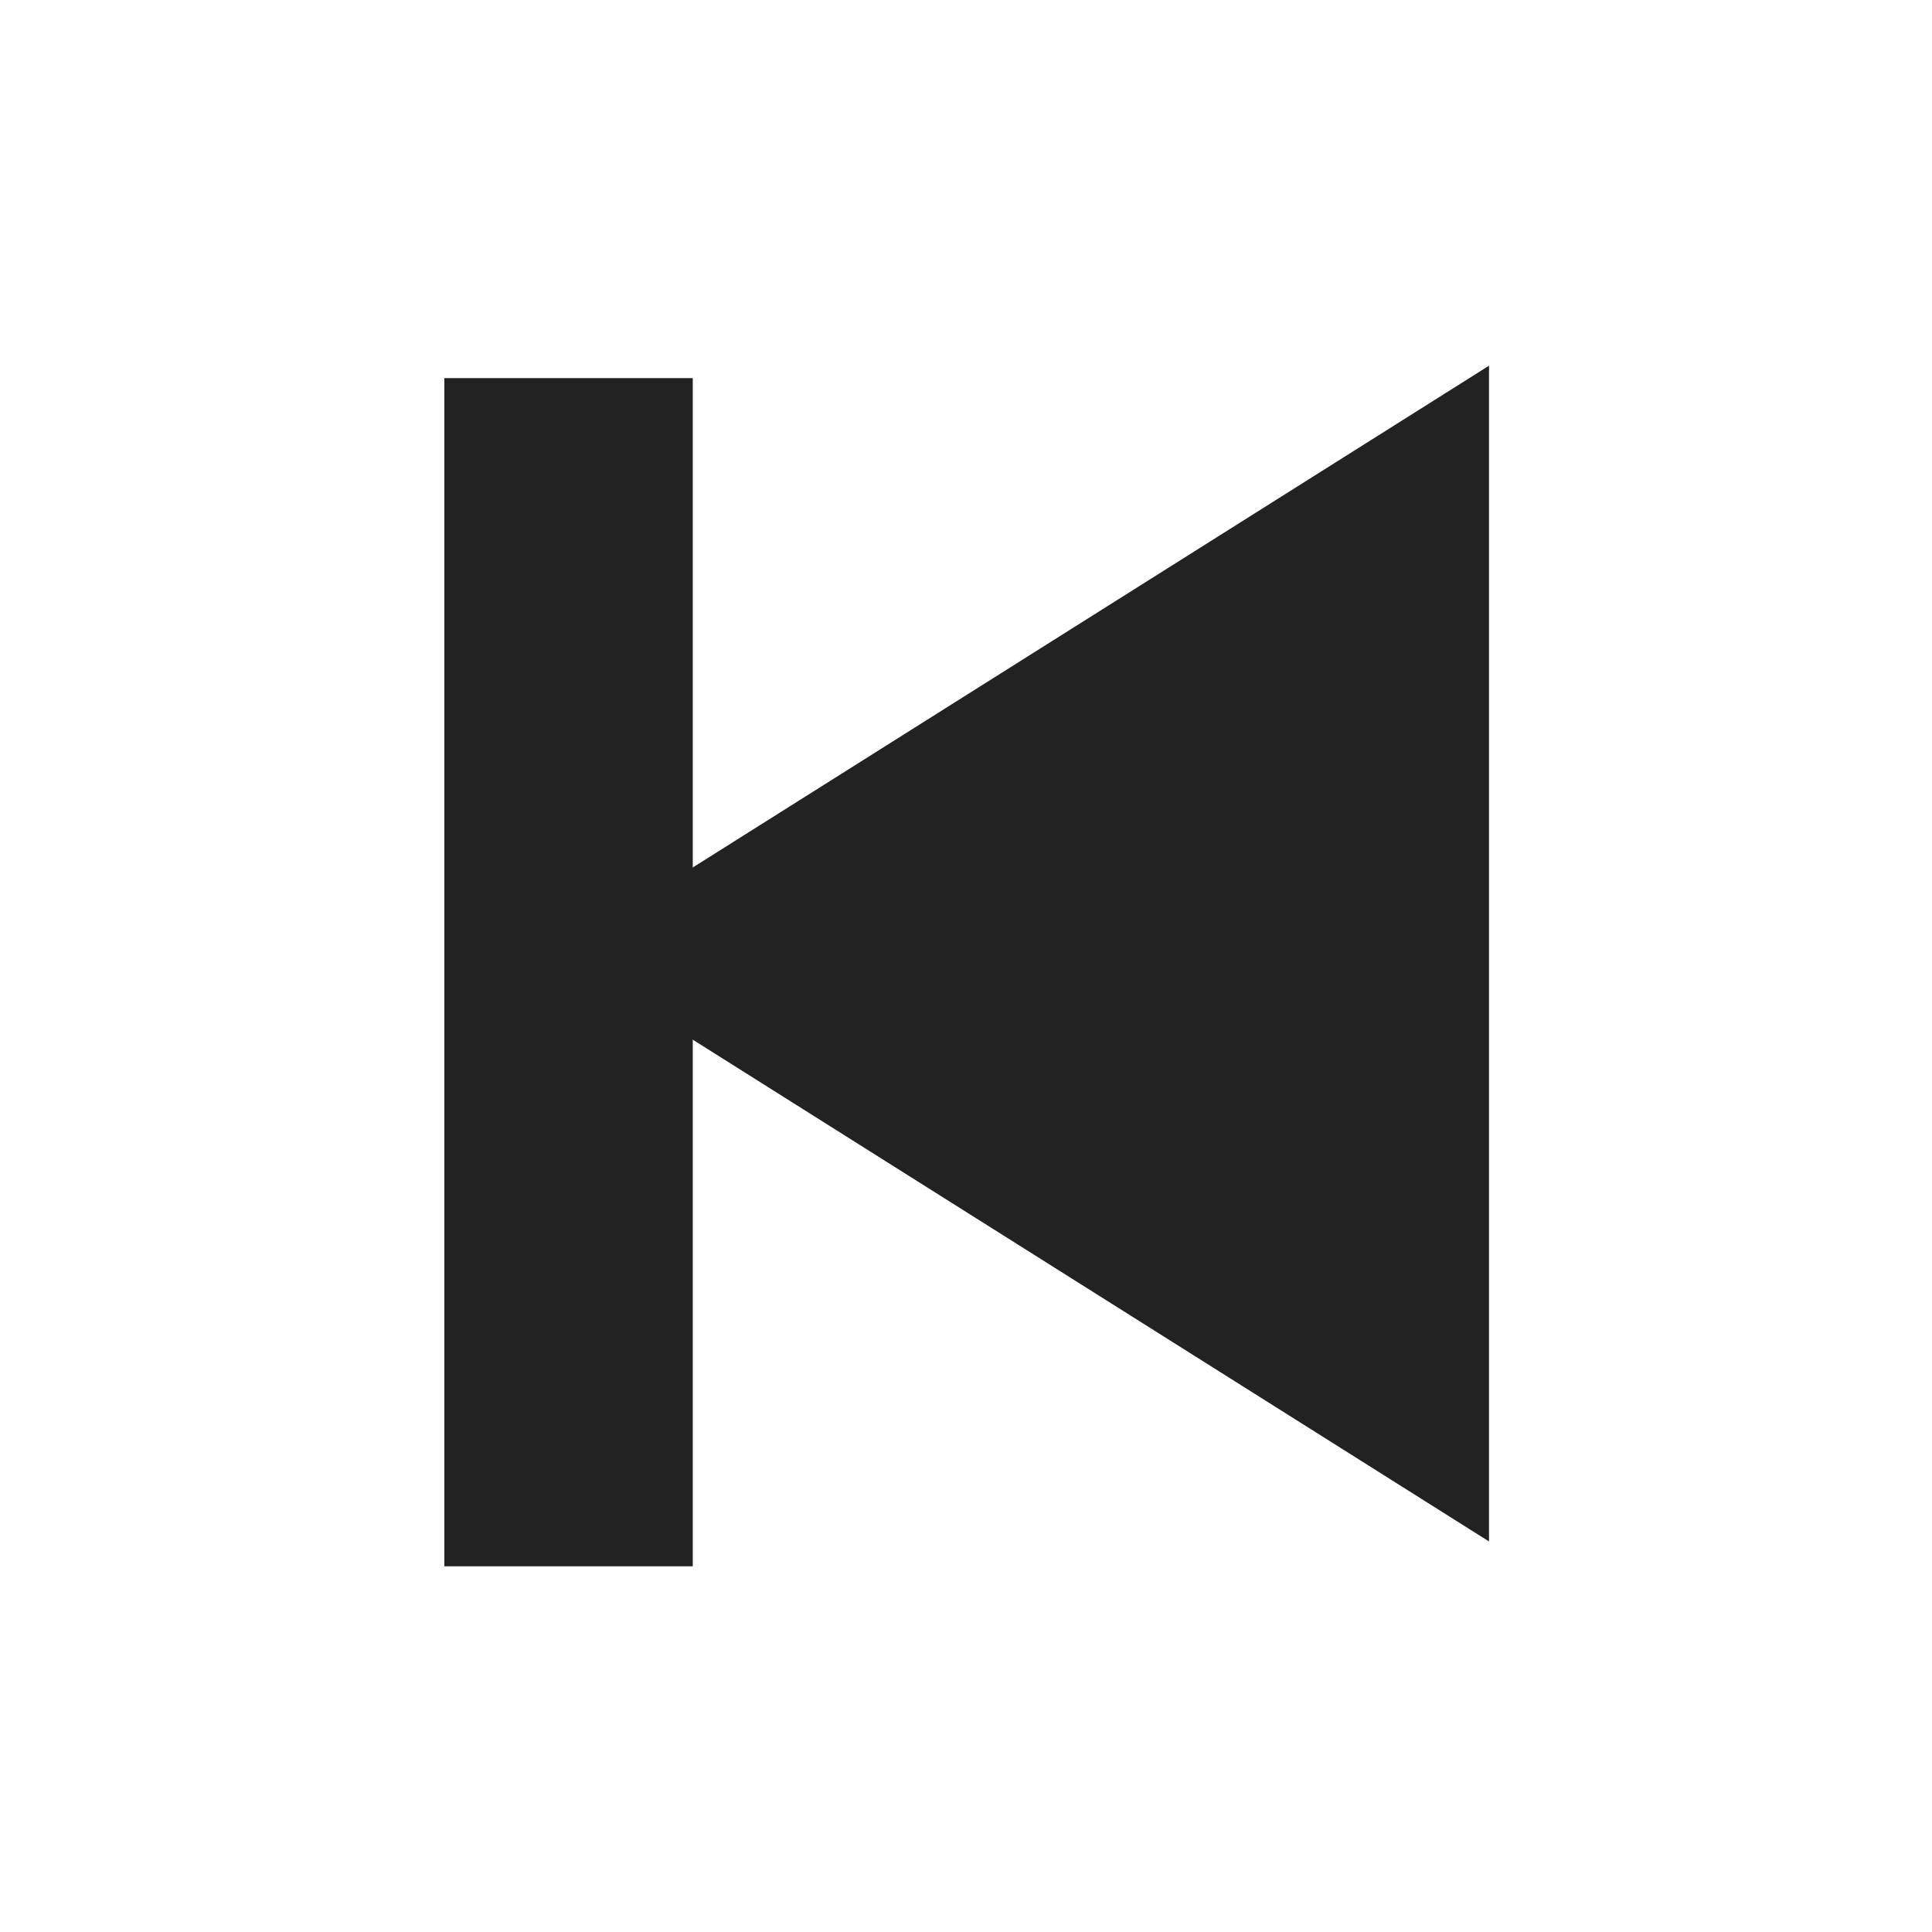
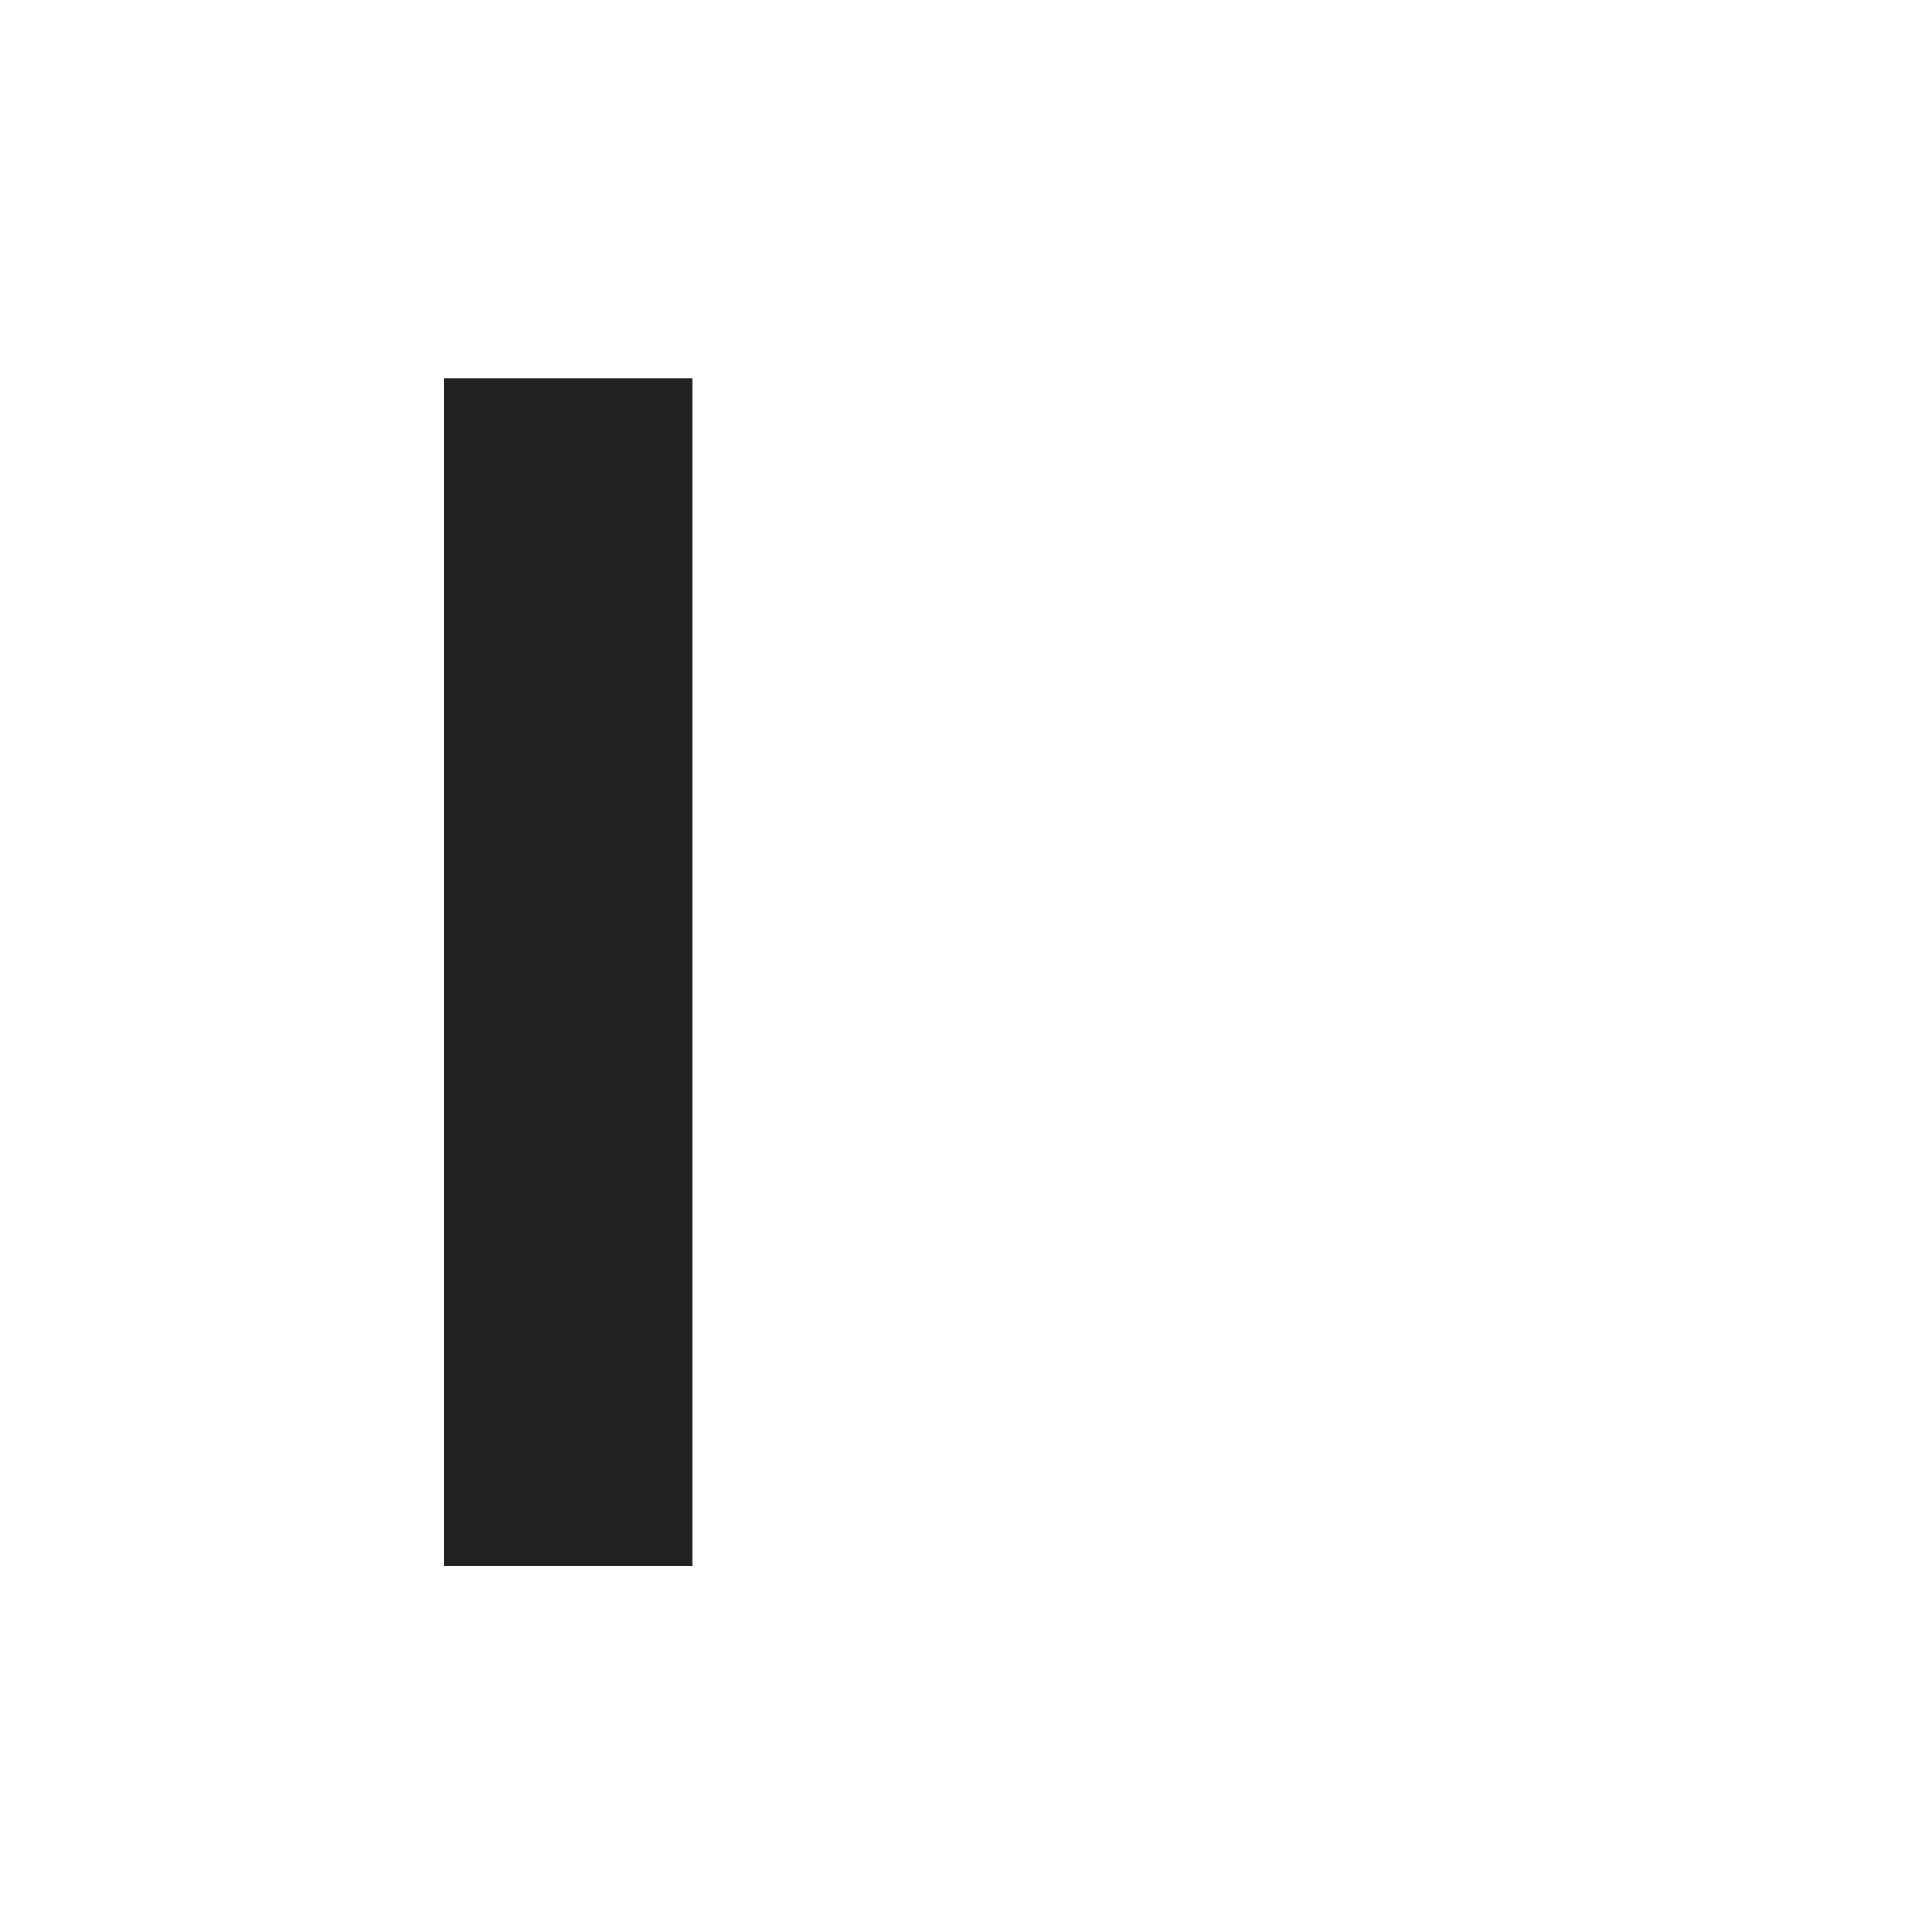
<svg xmlns="http://www.w3.org/2000/svg" version="1.1" id="レイヤー_1" x="0px" y="0px" viewBox="0 0 140 140" style="enable-background:new 0 0 140 140;" xml:space="preserve" preserveAspectRatio="xMinYMid" width="140" height="140">
  <style type="text/css">
	.st0{fill:#222222;}
	.st1{fill-rule:evenodd;clip-rule:evenodd;fill:#222222;}
	.st2{fill:none;}
</style>
-   <path class="st0" d="M40.3,69.1l67.6,42.6V26.5L40.3,69.1z" />
-   <path class="st1" d="M50.2,27.4h-18v86.1h18V27.4z" />
-   <rect class="st2" width="140" height="140" />
+   <path class="st1" d="M50.2,27.4h-18v86.1h18V27.4" />
</svg>